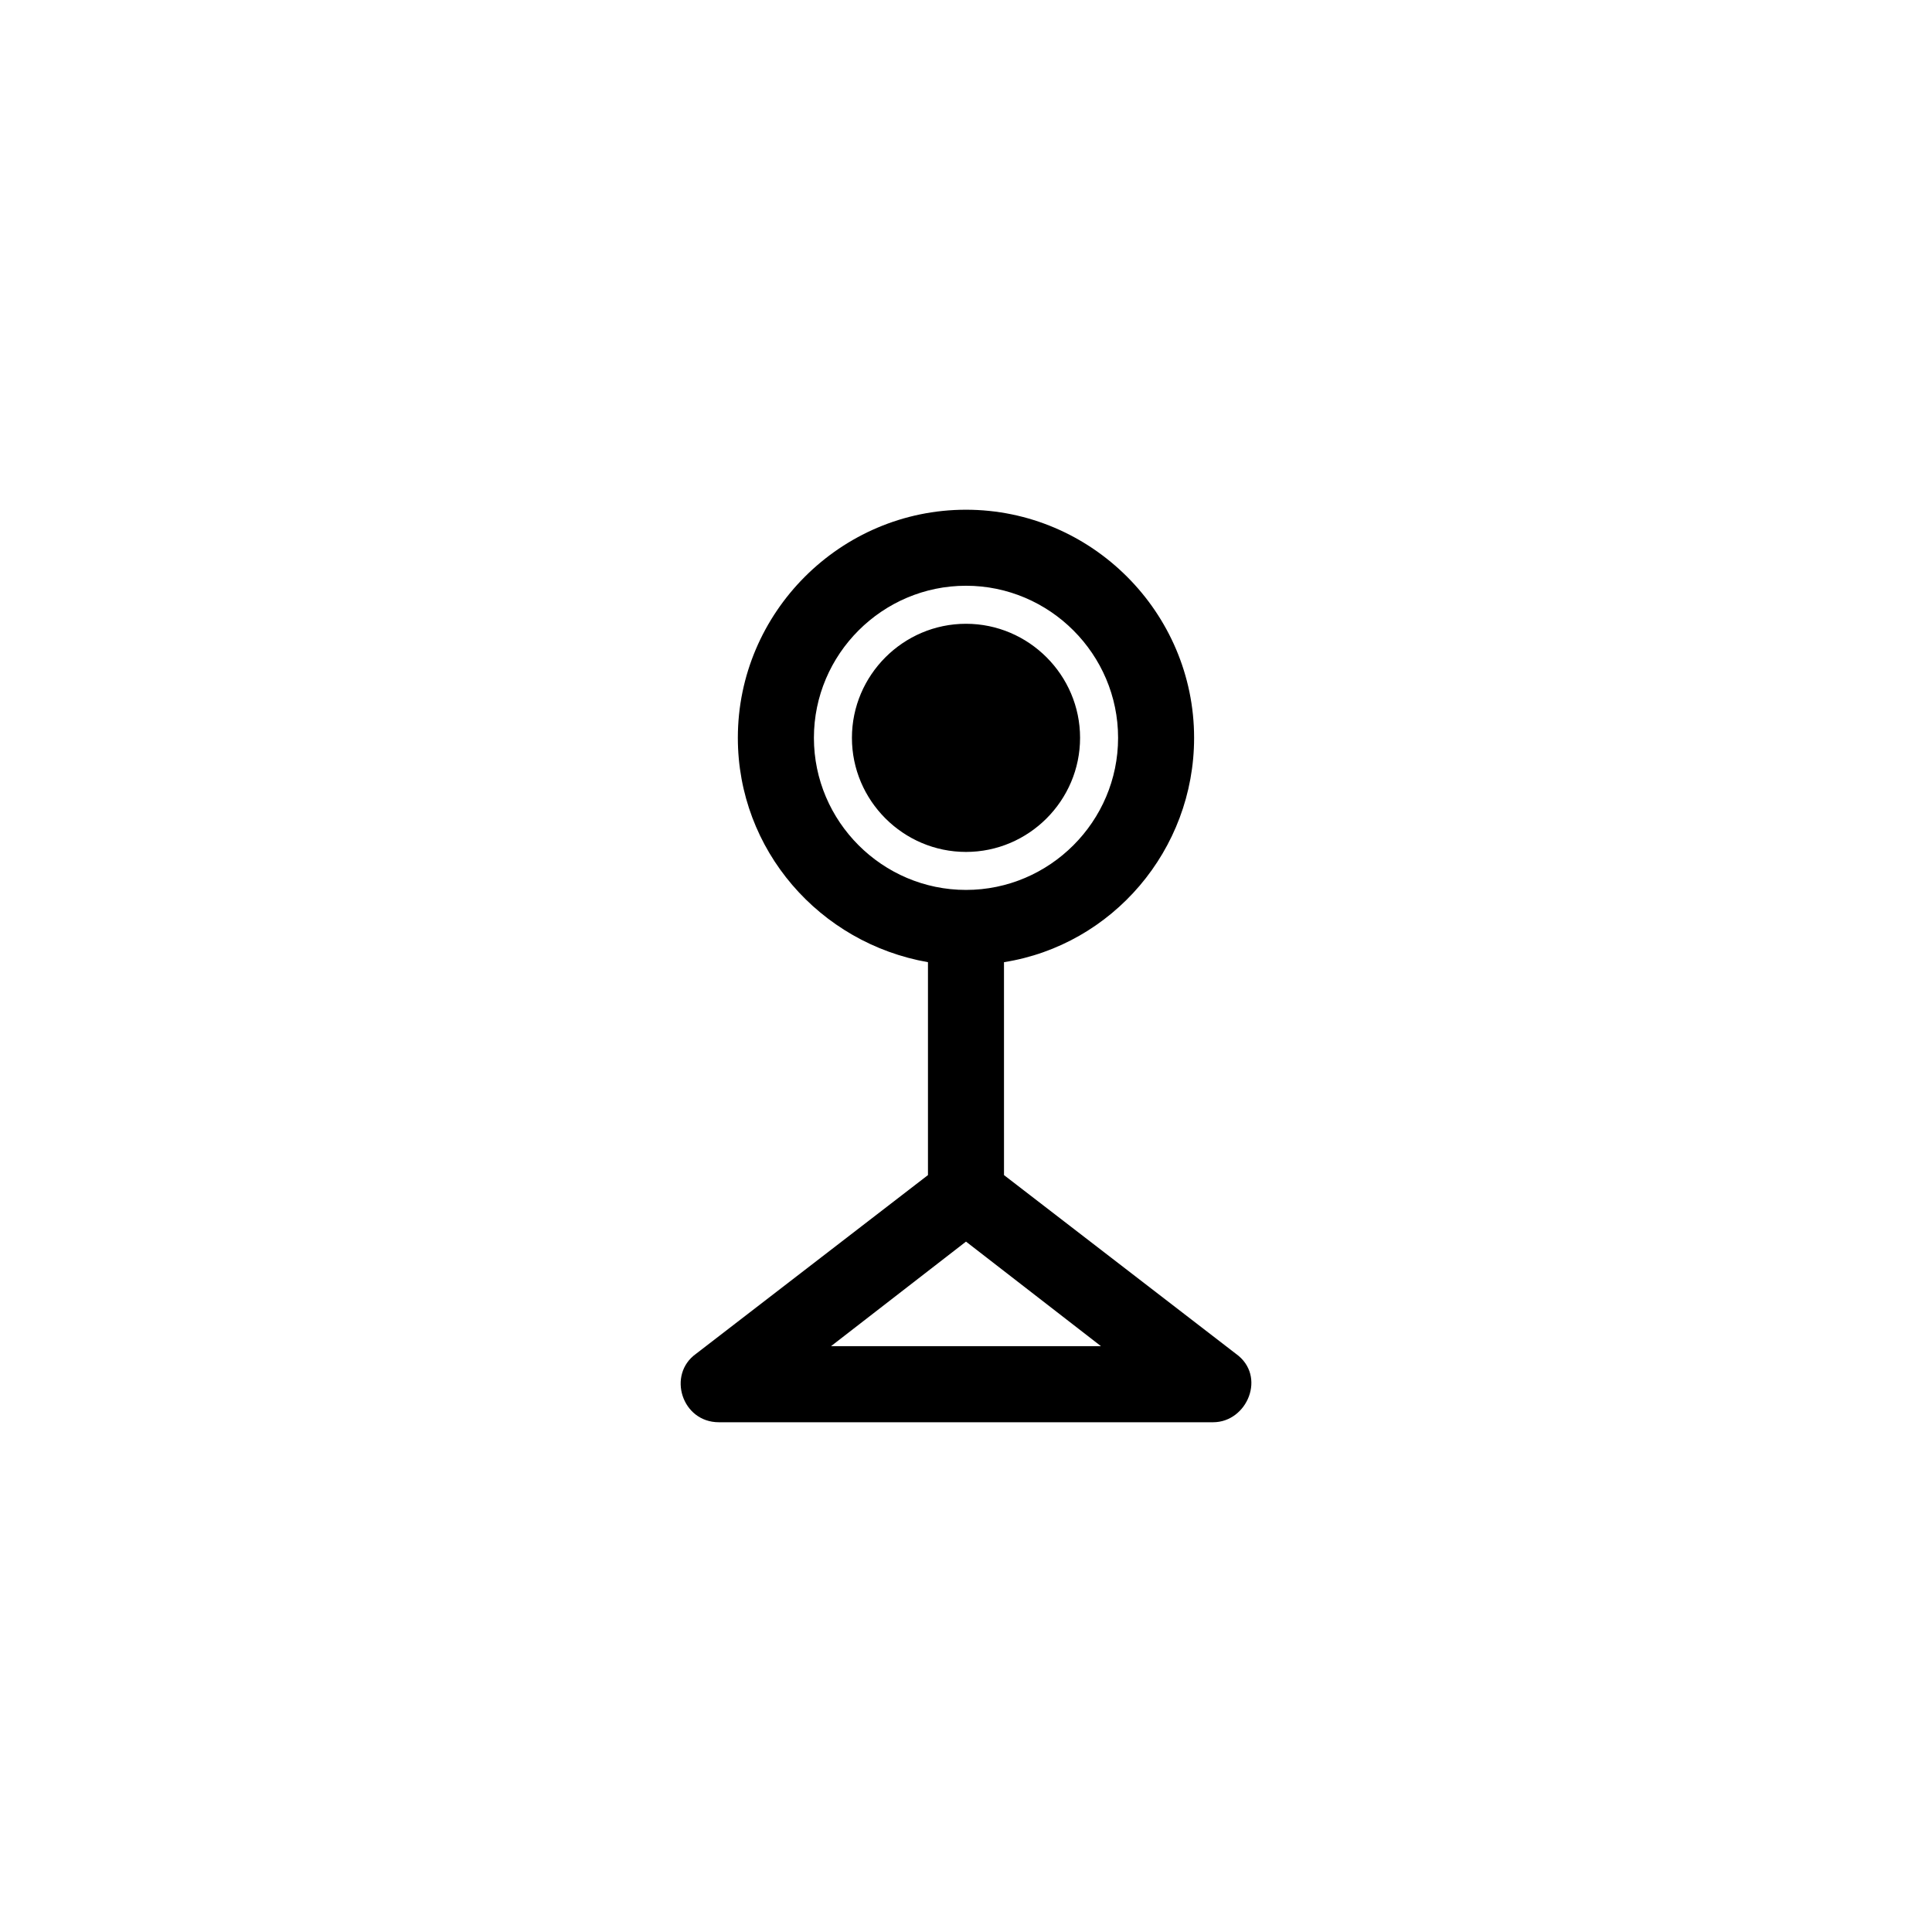
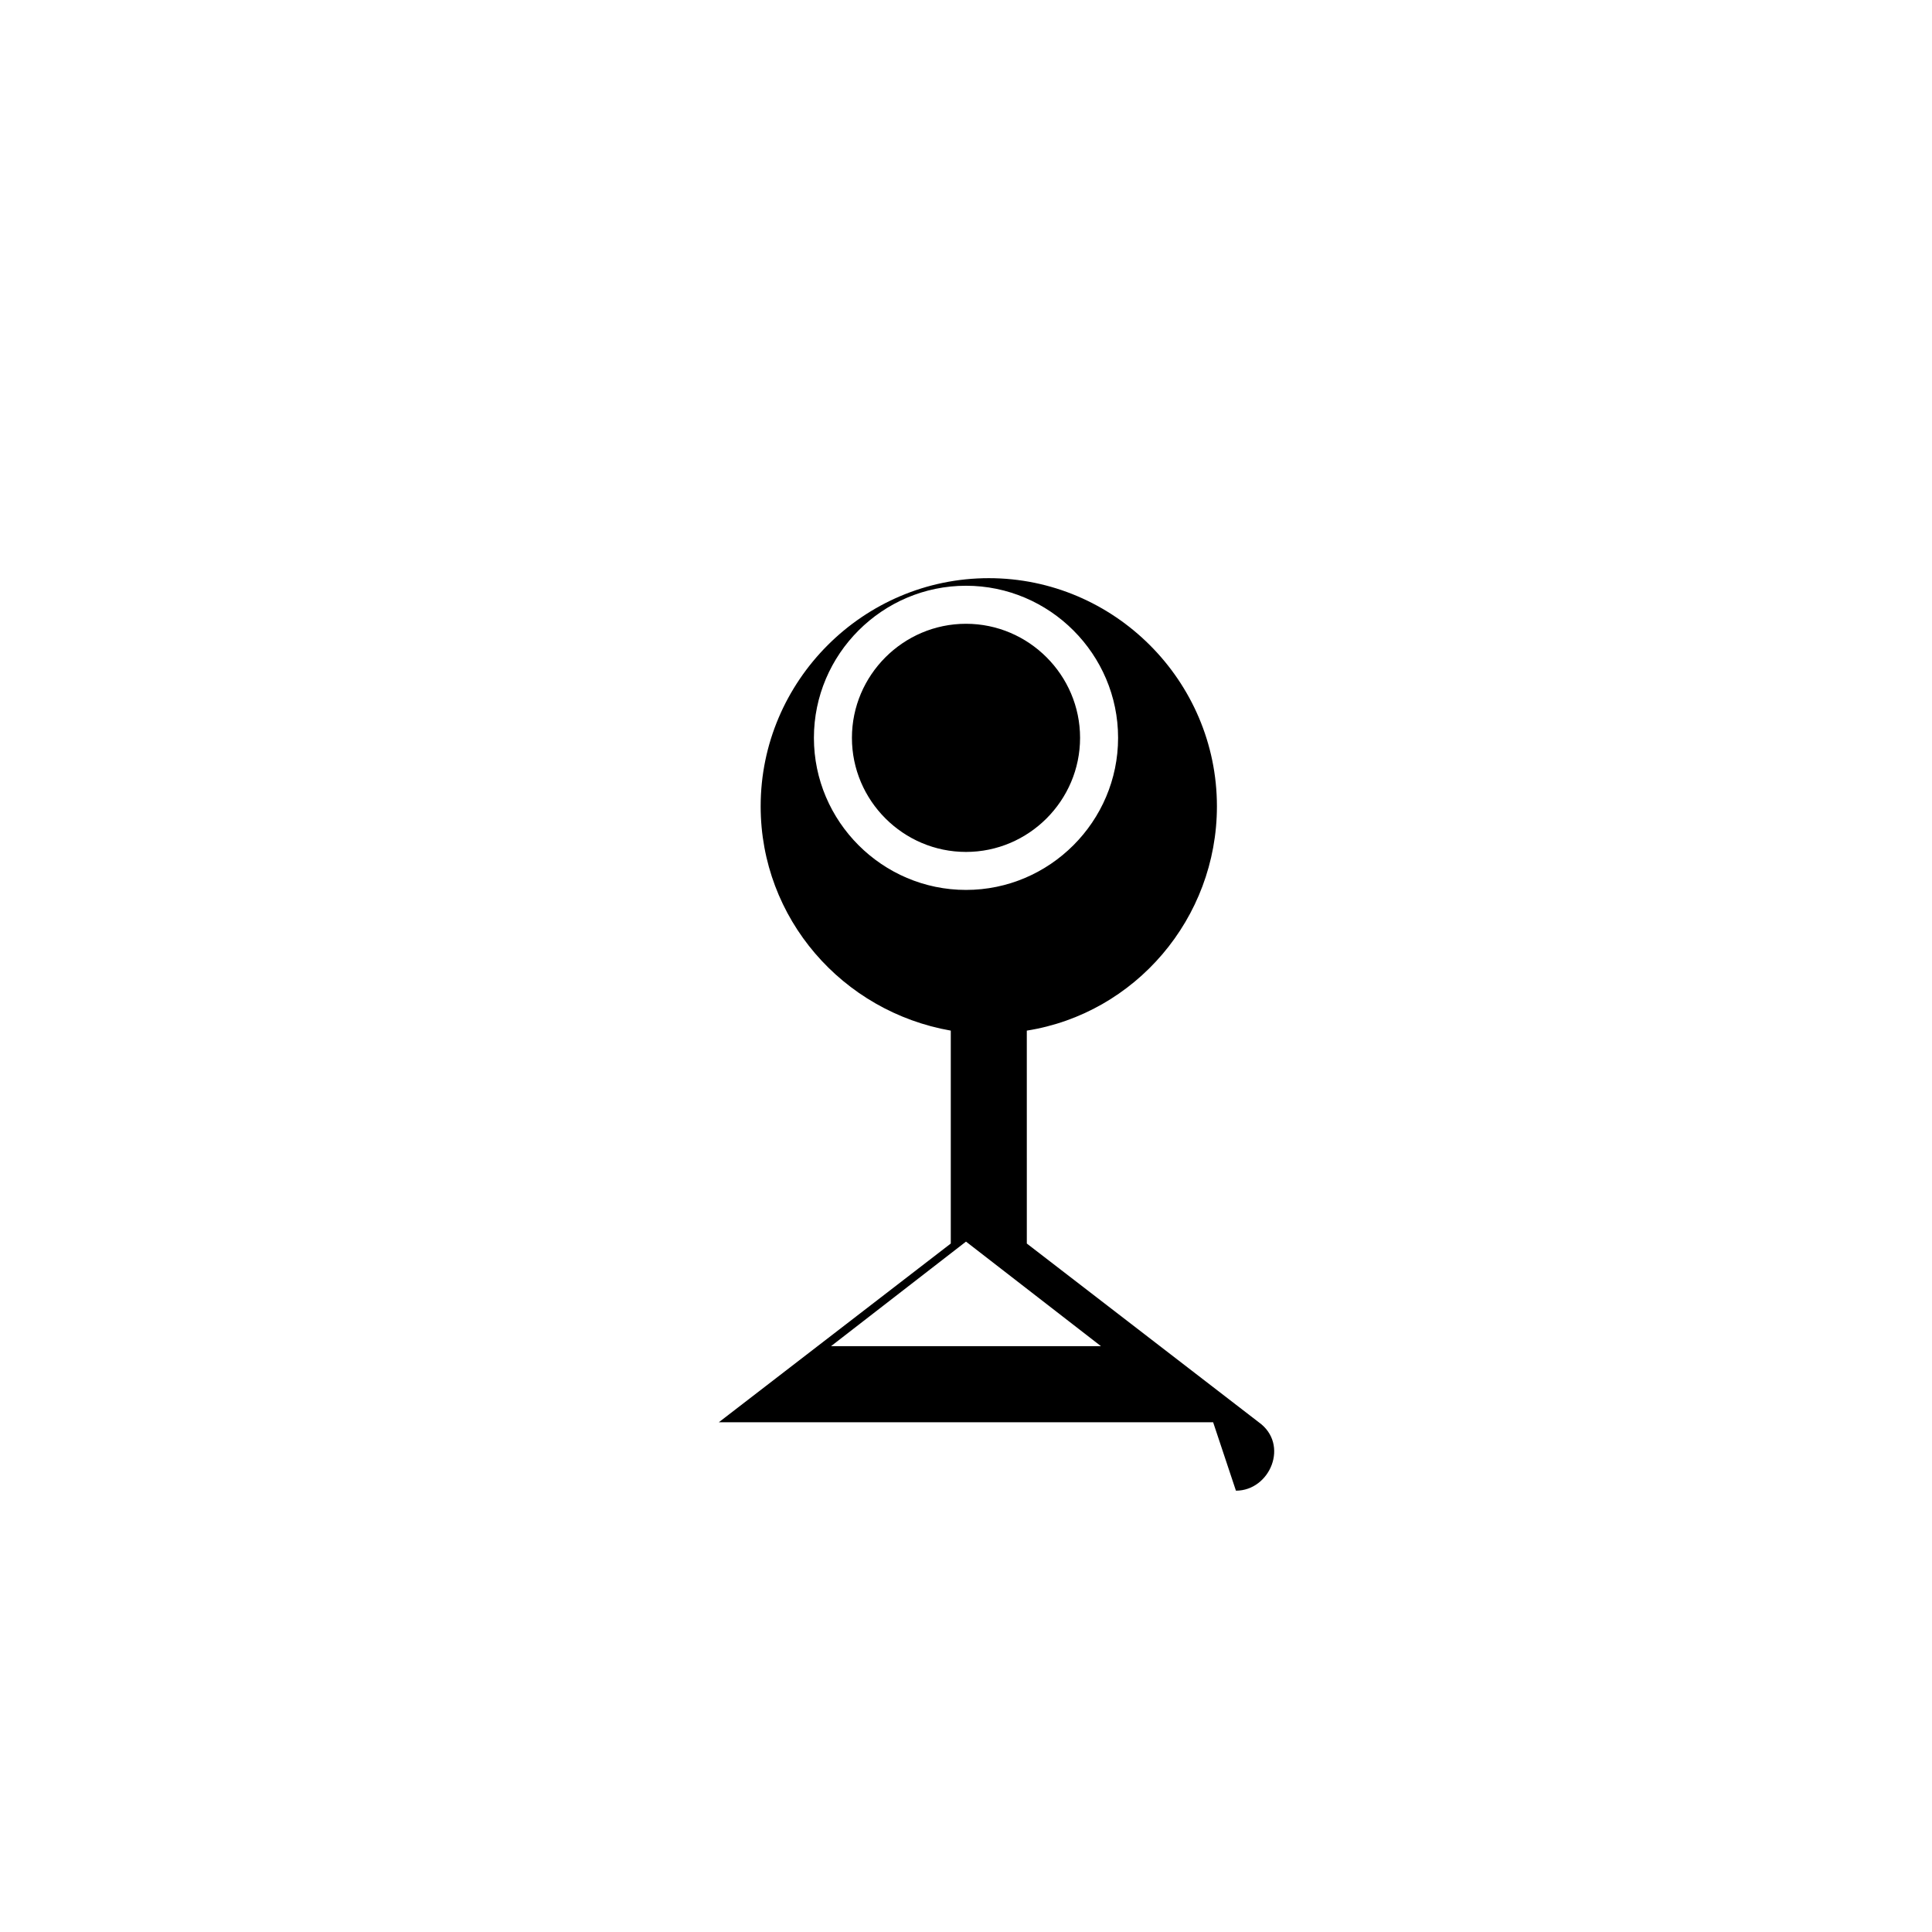
<svg xmlns="http://www.w3.org/2000/svg" fill="#000000" width="800px" height="800px" version="1.1" viewBox="144 144 512 512">
-   <path d="m400 369.77c-16.625 0-30.23-13.602-30.23-30.23 0-16.625 13.602-30.23 30.23-30.23 16.625 0 30.23 13.602 30.23 30.23-0.004 16.629-13.605 30.23-30.23 30.23zm65.492 151.14h-130.99c-9.812 0-13.766-12.621-6.047-18.137l61.465-47.359v-56.426c-28.719-5.039-50.383-29.727-50.383-59.449 0-33.25 27.207-60.457 60.457-60.457s60.457 27.207 60.457 60.457c0 29.727-21.664 54.914-50.383 59.449l0.004 56.426 61.465 47.359c8.188 5.848 3.019 18.137-6.047 18.137zm-65.492-141.07c22.168 0 40.305-18.137 40.305-40.305s-18.137-40.305-40.305-40.305-40.305 18.137-40.305 40.305 18.137 40.305 40.305 40.305zm35.77 120.91-35.77-27.711-35.773 27.711z" />
+   <path d="m400 369.77c-16.625 0-30.23-13.602-30.23-30.23 0-16.625 13.602-30.23 30.23-30.23 16.625 0 30.23 13.602 30.23 30.23-0.004 16.629-13.605 30.23-30.23 30.23zm65.492 151.14h-130.99l61.465-47.359v-56.426c-28.719-5.039-50.383-29.727-50.383-59.449 0-33.25 27.207-60.457 60.457-60.457s60.457 27.207 60.457 60.457c0 29.727-21.664 54.914-50.383 59.449l0.004 56.426 61.465 47.359c8.188 5.848 3.019 18.137-6.047 18.137zm-65.492-141.07c22.168 0 40.305-18.137 40.305-40.305s-18.137-40.305-40.305-40.305-40.305 18.137-40.305 40.305 18.137 40.305 40.305 40.305zm35.77 120.91-35.77-27.711-35.773 27.711z" />
</svg>